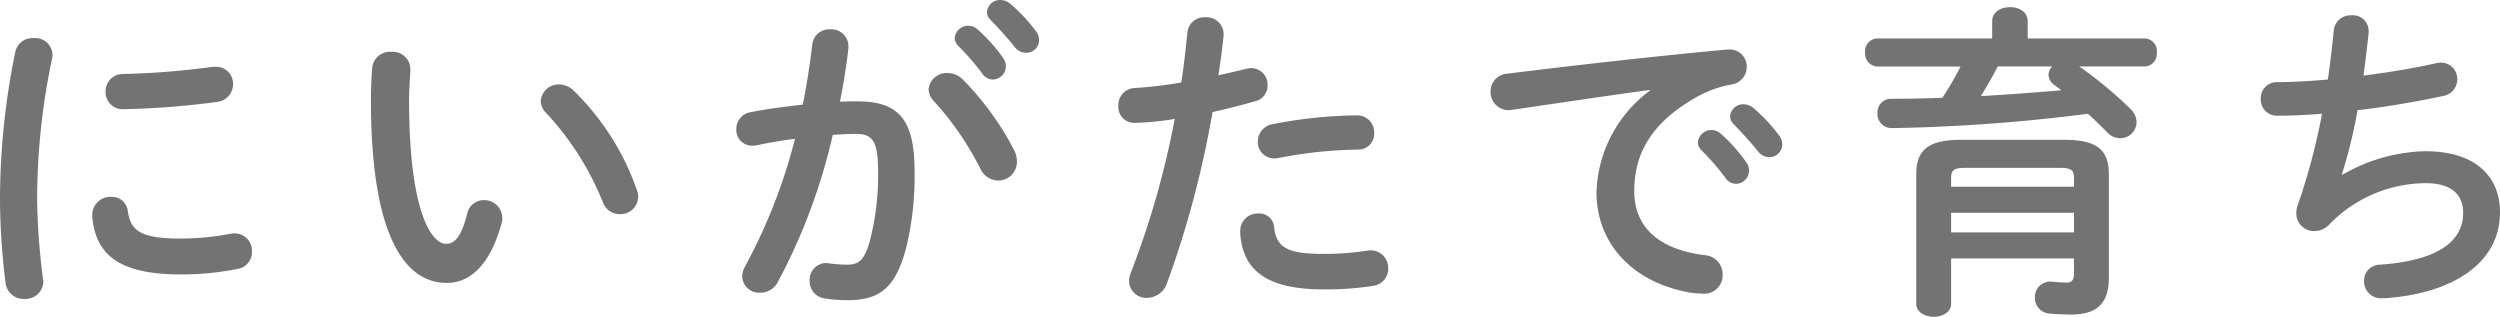
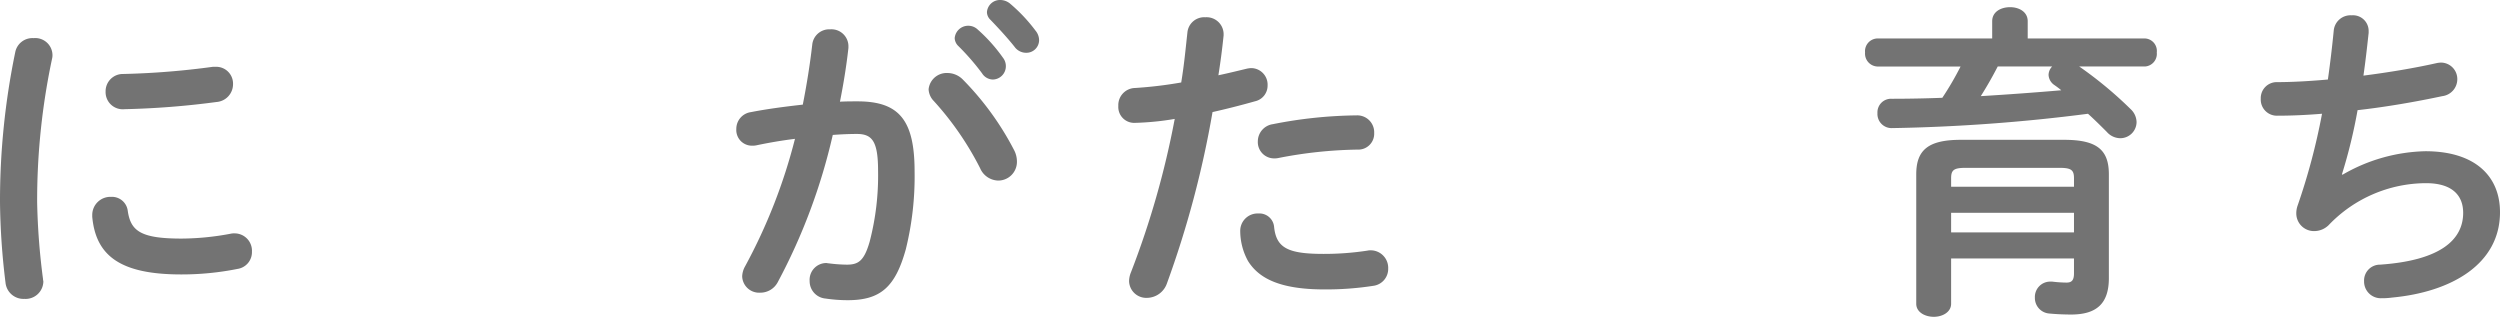
<svg xmlns="http://www.w3.org/2000/svg" width="230.099" height="29.159" viewBox="0 0 230.099 29.159">
  <g transform="translate(-12161.4 -1637.63)">
    <path d="M-773.411,1822.685a1.586,1.586,0,0,1,1.741,1.53,1.3,1.3,0,0,1-.031.33,62.726,62.726,0,0,0-1.38,13.259,62.978,62.978,0,0,0,.54,7.05c0,.089.031.179.031.24a1.634,1.634,0,0,1-1.74,1.59,1.659,1.659,0,0,1-1.74-1.47,65.358,65.358,0,0,1-.51-7.41,67.631,67.631,0,0,1,1.41-13.86A1.608,1.608,0,0,1-773.411,1822.685Zm13.62,18.449a24.711,24.711,0,0,0,4.53-.45,1.465,1.465,0,0,1,.36-.03,1.6,1.6,0,0,1,1.59,1.68,1.557,1.557,0,0,1-1.32,1.59,26.2,26.2,0,0,1-5.19.51c-5.55,0-7.859-1.68-8.189-5.31v-.15a1.669,1.669,0,0,1,1.74-1.68,1.464,1.464,0,0,1,1.529,1.29C-764.47,1840.444-763.541,1841.134-759.791,1841.134Zm3.121-15.81a1.55,1.55,0,0,1,1.619,1.59,1.645,1.645,0,0,1-1.53,1.65,76.118,76.118,0,0,1-8.46.661,1.578,1.578,0,0,1-1.74-1.621,1.59,1.59,0,0,1,1.62-1.62,72.41,72.41,0,0,0,8.25-.66Z" transform="translate(12937.9 -181.545)" fill="#737373" />
-     <path d="M-740.5,1823.944a1.624,1.624,0,0,1,1.77,1.59c0,.42-.12,1.891-.12,2.82,0,10.5,2.13,13.26,3.39,13.26.719,0,1.379-.48,1.95-2.73a1.56,1.56,0,0,1,1.529-1.29,1.651,1.651,0,0,1,1.71,1.62,1.486,1.486,0,0,1-.06.51c-1.11,4.02-3.03,5.49-5.04,5.49-4.349,0-6.989-5.37-6.989-16.77,0-1.38.06-2.28.119-3.059A1.645,1.645,0,0,1-740.5,1823.944Zm22.619,12.72a1.8,1.8,0,0,1,.12.63,1.618,1.618,0,0,1-1.68,1.59,1.652,1.652,0,0,1-1.59-1.14,26.526,26.526,0,0,0-5.19-8.16,1.568,1.568,0,0,1-.51-1.109,1.661,1.661,0,0,1,1.71-1.531,1.977,1.977,0,0,1,1.32.571A23.68,23.68,0,0,1-717.881,1836.664Z" transform="translate(12937.9 -181.545)" fill="#737373" />
    <path d="M-704.92,1845.153a1.811,1.811,0,0,1-1.621.96,1.558,1.558,0,0,1-1.649-1.5,2.018,2.018,0,0,1,.27-.929,50.578,50.578,0,0,0,4.589-11.73c-1.23.15-2.429.36-3.57.6a1.7,1.7,0,0,1-.39.03,1.44,1.44,0,0,1-1.439-1.529,1.556,1.556,0,0,1,1.35-1.561c1.53-.3,3.179-.51,4.769-.689.361-1.83.66-3.691.87-5.521a1.57,1.57,0,0,1,1.651-1.409,1.564,1.564,0,0,1,1.679,1.5v.21c-.179,1.619-.45,3.3-.78,4.949.6-.03,1.14-.03,1.62-.03,3.84,0,5.25,1.74,5.25,6.45a27.944,27.944,0,0,1-.81,7.17c-.96,3.449-2.31,4.68-5.34,4.68a13.779,13.779,0,0,1-2.039-.151,1.6,1.6,0,0,1-1.471-1.62,1.543,1.543,0,0,1,1.53-1.649c.06,0,.151.03.241.03a14.168,14.168,0,0,0,1.649.12c1.05,0,1.59-.33,2.1-2.1a24.066,24.066,0,0,0,.779-6.51c0-2.7-.51-3.42-1.949-3.42-.661,0-1.411.03-2.221.09A54.224,54.224,0,0,1-704.92,1845.153Zm21.779-12.119a2.286,2.286,0,0,1,.239,1.02,1.721,1.721,0,0,1-1.739,1.74,1.868,1.868,0,0,1-1.651-1.14,27.926,27.926,0,0,0-4.259-6.179,1.65,1.65,0,0,1-.48-1.08,1.665,1.665,0,0,1,1.739-1.5,2,2,0,0,1,1.38.57A26.687,26.687,0,0,1-683.141,1833.034Zm-5.49-10.349a1.249,1.249,0,0,1,1.259-1.14,1.248,1.248,0,0,1,.84.33,15.026,15.026,0,0,1,2.341,2.609,1.256,1.256,0,0,1,.27.811,1.224,1.224,0,0,1-1.2,1.2,1.2,1.2,0,0,1-.989-.569,21.736,21.736,0,0,0-2.221-2.55A1.065,1.065,0,0,1-688.631,1822.685Zm2.969-2.4a1.206,1.206,0,0,1,1.261-1.11,1.441,1.441,0,0,1,.9.36,15.029,15.029,0,0,1,2.309,2.459,1.4,1.4,0,0,1,.33.9,1.17,1.17,0,0,1-1.2,1.139,1.305,1.305,0,0,1-1.051-.54c-.689-.869-1.529-1.769-2.22-2.489A.993.993,0,0,1-685.662,1820.285Z" transform="translate(12937.9 -181.545)" fill="#737373" />
-     <path d="M-672.07,1830.484a1.462,1.462,0,0,1-1.5-1.559,1.576,1.576,0,0,1,1.53-1.651,38.446,38.446,0,0,0,4.26-.509c.27-1.651.39-2.97.571-4.62a1.549,1.549,0,0,1,1.649-1.38,1.565,1.565,0,0,1,1.68,1.5v.179c-.15,1.441-.3,2.521-.48,3.66.84-.179,1.71-.389,2.58-.6a2.317,2.317,0,0,1,.449-.061,1.523,1.523,0,0,1,1.5,1.59A1.476,1.476,0,0,1-661,1828.5c-1.38.391-2.7.721-3.9.99a91.034,91.034,0,0,1-4.2,15.779,1.97,1.97,0,0,1-1.83,1.321,1.583,1.583,0,0,1-1.65-1.531,2.226,2.226,0,0,1,.18-.839,79.866,79.866,0,0,0,4.021-14.1A25.476,25.476,0,0,1-672.07,1830.484Zm11.4,8.34a1.357,1.357,0,0,1,1.44,1.26c.21,1.92,1.29,2.46,4.56,2.46a26.477,26.477,0,0,0,4.019-.3,1.23,1.23,0,0,1,.33-.03,1.616,1.616,0,0,1,1.59,1.68,1.569,1.569,0,0,1-1.38,1.589,28.181,28.181,0,0,1-4.5.33c-4.2,0-6.059-1.08-7.019-2.609a5.771,5.771,0,0,1-.72-2.79A1.6,1.6,0,0,1-660.67,1838.824Zm9.03-9.03a1.556,1.556,0,0,1,1.619,1.62,1.462,1.462,0,0,1-1.529,1.53,40.449,40.449,0,0,0-7.321.781,1.623,1.623,0,0,1-.359.029,1.5,1.5,0,0,1-1.5-1.56,1.606,1.606,0,0,1,1.38-1.59A41.5,41.5,0,0,1-651.64,1829.794Z" transform="translate(12937.9 -181.545)" fill="#737373" />
-     <path d="M-624.64,1827.454c-3.6.481-8.37,1.2-12.69,1.83a1.125,1.125,0,0,1-.3.03,1.663,1.663,0,0,1-1.681-1.71,1.631,1.631,0,0,1,1.56-1.65c6.24-.779,13.98-1.649,20.219-2.22h.18a1.551,1.551,0,0,1,1.62,1.59,1.619,1.619,0,0,1-1.38,1.62,10.282,10.282,0,0,0-3.3,1.2c-4.679,2.669-5.67,5.79-5.67,8.639,0,3.33,2.311,5.369,6.51,5.88a1.746,1.746,0,0,1,1.62,1.77,1.681,1.681,0,0,1-1.769,1.77,9.455,9.455,0,0,1-1.351-.12c-5.46-1.021-8.489-4.74-8.489-9.21a12.1,12.1,0,0,1,4.92-9.359Zm4.409,4.83a1.25,1.25,0,0,1,1.261-1.139,1.25,1.25,0,0,1,.84.33,14.94,14.94,0,0,1,2.339,2.609,1.254,1.254,0,0,1,.27.811,1.223,1.223,0,0,1-1.2,1.2,1.2,1.2,0,0,1-.989-.57,21.816,21.816,0,0,0-2.22-2.549A1.072,1.072,0,0,1-620.231,1832.284Zm2.971-2.4a1.2,1.2,0,0,1,1.26-1.111,1.442,1.442,0,0,1,.9.361,14.987,14.987,0,0,1,2.31,2.459,1.4,1.4,0,0,1,.331.9,1.173,1.173,0,0,1-1.2,1.14,1.3,1.3,0,0,1-1.049-.54c-.691-.869-1.531-1.77-2.221-2.49A.994.994,0,0,1-617.26,1829.885Z" transform="translate(12937.9 -181.545)" fill="#737373" />
+     <path d="M-672.07,1830.484a1.462,1.462,0,0,1-1.5-1.559,1.576,1.576,0,0,1,1.53-1.651,38.446,38.446,0,0,0,4.26-.509c.27-1.651.39-2.97.571-4.62a1.549,1.549,0,0,1,1.649-1.38,1.565,1.565,0,0,1,1.68,1.5v.179c-.15,1.441-.3,2.521-.48,3.66.84-.179,1.71-.389,2.58-.6a2.317,2.317,0,0,1,.449-.061,1.523,1.523,0,0,1,1.5,1.59A1.476,1.476,0,0,1-661,1828.5c-1.38.391-2.7.721-3.9.99a91.034,91.034,0,0,1-4.2,15.779,1.97,1.97,0,0,1-1.83,1.321,1.583,1.583,0,0,1-1.65-1.531,2.226,2.226,0,0,1,.18-.839,79.866,79.866,0,0,0,4.021-14.1A25.476,25.476,0,0,1-672.07,1830.484m11.4,8.34a1.357,1.357,0,0,1,1.44,1.26c.21,1.92,1.29,2.46,4.56,2.46a26.477,26.477,0,0,0,4.019-.3,1.23,1.23,0,0,1,.33-.03,1.616,1.616,0,0,1,1.59,1.68,1.569,1.569,0,0,1-1.38,1.589,28.181,28.181,0,0,1-4.5.33c-4.2,0-6.059-1.08-7.019-2.609a5.771,5.771,0,0,1-.72-2.79A1.6,1.6,0,0,1-660.67,1838.824Zm9.03-9.03a1.556,1.556,0,0,1,1.619,1.62,1.462,1.462,0,0,1-1.529,1.53,40.449,40.449,0,0,0-7.321.781,1.623,1.623,0,0,1-.359.029,1.5,1.5,0,0,1-1.5-1.56,1.606,1.606,0,0,1,1.38-1.59A41.5,41.5,0,0,1-651.64,1829.794Z" transform="translate(12937.9 -181.545)" fill="#737373" />
    <path d="M-593.14,1821.125c0-.87.809-1.29,1.649-1.29.811,0,1.62.42,1.62,1.29v1.59h10.8a1.15,1.15,0,0,1,1.08,1.29,1.166,1.166,0,0,1-1.08,1.29h-6.059a36.22,36.22,0,0,1,4.739,3.93,1.67,1.67,0,0,1,.54,1.2,1.5,1.5,0,0,1-1.5,1.471,1.666,1.666,0,0,1-1.23-.571c-.51-.51-1.11-1.11-1.74-1.679a161.192,161.192,0,0,1-18.029,1.319,1.3,1.3,0,0,1-1.35-1.38,1.249,1.249,0,0,1,1.29-1.319c1.53,0,3.119-.031,4.68-.09a27.915,27.915,0,0,0,1.68-2.88h-7.68a1.189,1.189,0,0,1-1.11-1.29,1.172,1.172,0,0,1,1.11-1.29h10.59Zm6.63,10.919c3.029,0,4.109.931,4.109,3.18v9.54c0,2.309-1.08,3.36-3.479,3.36-.571,0-1.351-.03-1.981-.091a1.434,1.434,0,0,1-1.349-1.47,1.412,1.412,0,0,1,1.379-1.469h.21a11.471,11.471,0,0,0,1.321.09c.449,0,.689-.18.689-.84v-1.38H-596.92v4.17c0,.779-.81,1.2-1.59,1.2-.81,0-1.62-.421-1.62-1.2v-11.91c0-2.249,1.11-3.18,4.11-3.18Zm-9.09,2.58c-1.08,0-1.32.21-1.32.96v.78h11.309v-.78c0-.75-.24-.96-1.32-.96Zm9.989,4.14H-596.92v1.8h11.309Zm-7.019-13.469c-.481.93-.991,1.829-1.56,2.729,2.489-.15,4.949-.33,7.409-.54-.21-.179-.42-.33-.63-.479a1.188,1.188,0,0,1-.54-.931,1.142,1.142,0,0,1,.33-.779Z" transform="translate(12937.9 -181.545)" fill="#737373" />
    <path d="M-560.89,1835.254a15.818,15.818,0,0,1,7.619-2.16c4.59,0,6.87,2.31,6.87,5.61,0,4.8-4.5,7.35-9.93,7.859a6.874,6.874,0,0,1-.99.061,1.537,1.537,0,0,1-1.59-1.561,1.459,1.459,0,0,1,1.47-1.529c5.64-.39,7.65-2.341,7.65-4.77,0-1.56-.959-2.73-3.419-2.73a12.438,12.438,0,0,0-8.97,3.87,1.9,1.9,0,0,1-1.29.54,1.626,1.626,0,0,1-1.68-1.62,2.128,2.128,0,0,1,.119-.72,58.835,58.835,0,0,0,2.25-8.459c-1.469.12-2.849.179-4.109.179a1.484,1.484,0,0,1-1.53-1.559,1.471,1.471,0,0,1,1.5-1.531c1.379,0,2.969-.089,4.679-.24.21-1.5.391-3,.54-4.529a1.55,1.55,0,0,1,1.651-1.38,1.441,1.441,0,0,1,1.559,1.409v.211c-.15,1.38-.3,2.7-.479,3.93,2.34-.3,4.679-.691,6.689-1.141a2.389,2.389,0,0,1,.45-.059,1.515,1.515,0,0,1,1.5,1.559,1.571,1.571,0,0,1-1.379,1.53c-2.4.51-5.13.991-7.8,1.29a47.517,47.517,0,0,1-1.441,5.91Z" transform="translate(12937.9 -181.545)" fill="#737373" />
  </g>
</svg>